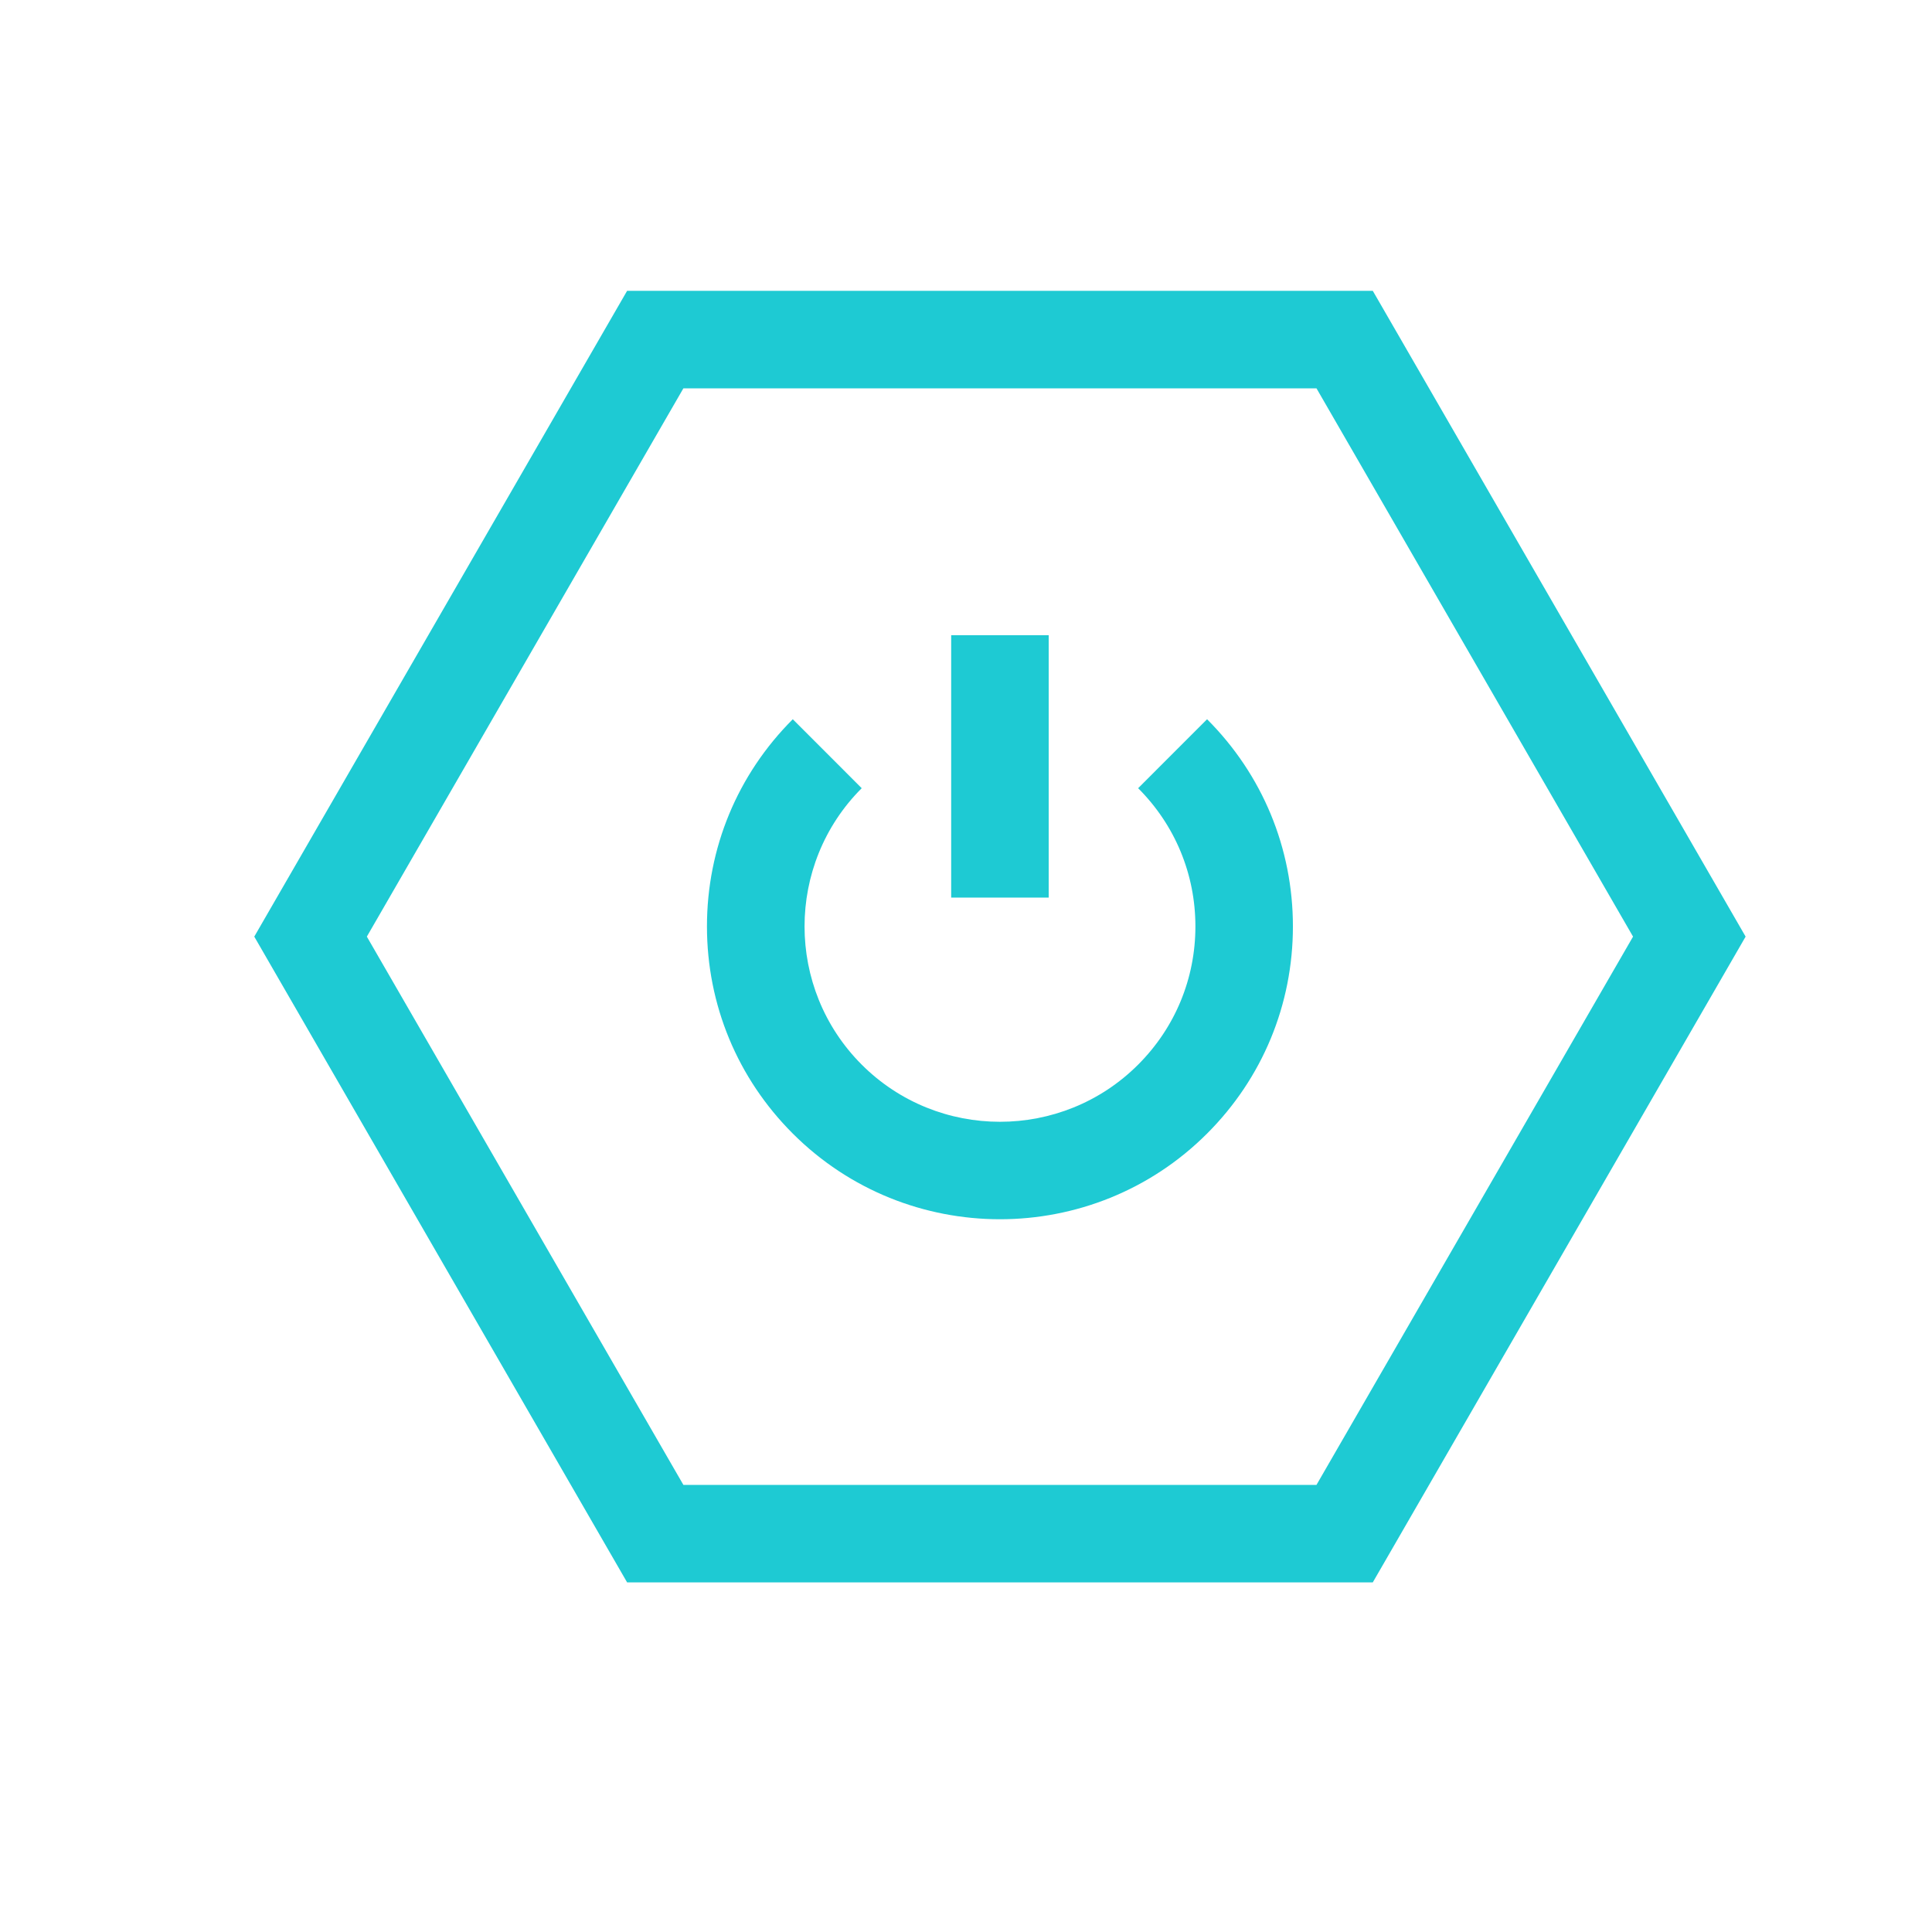
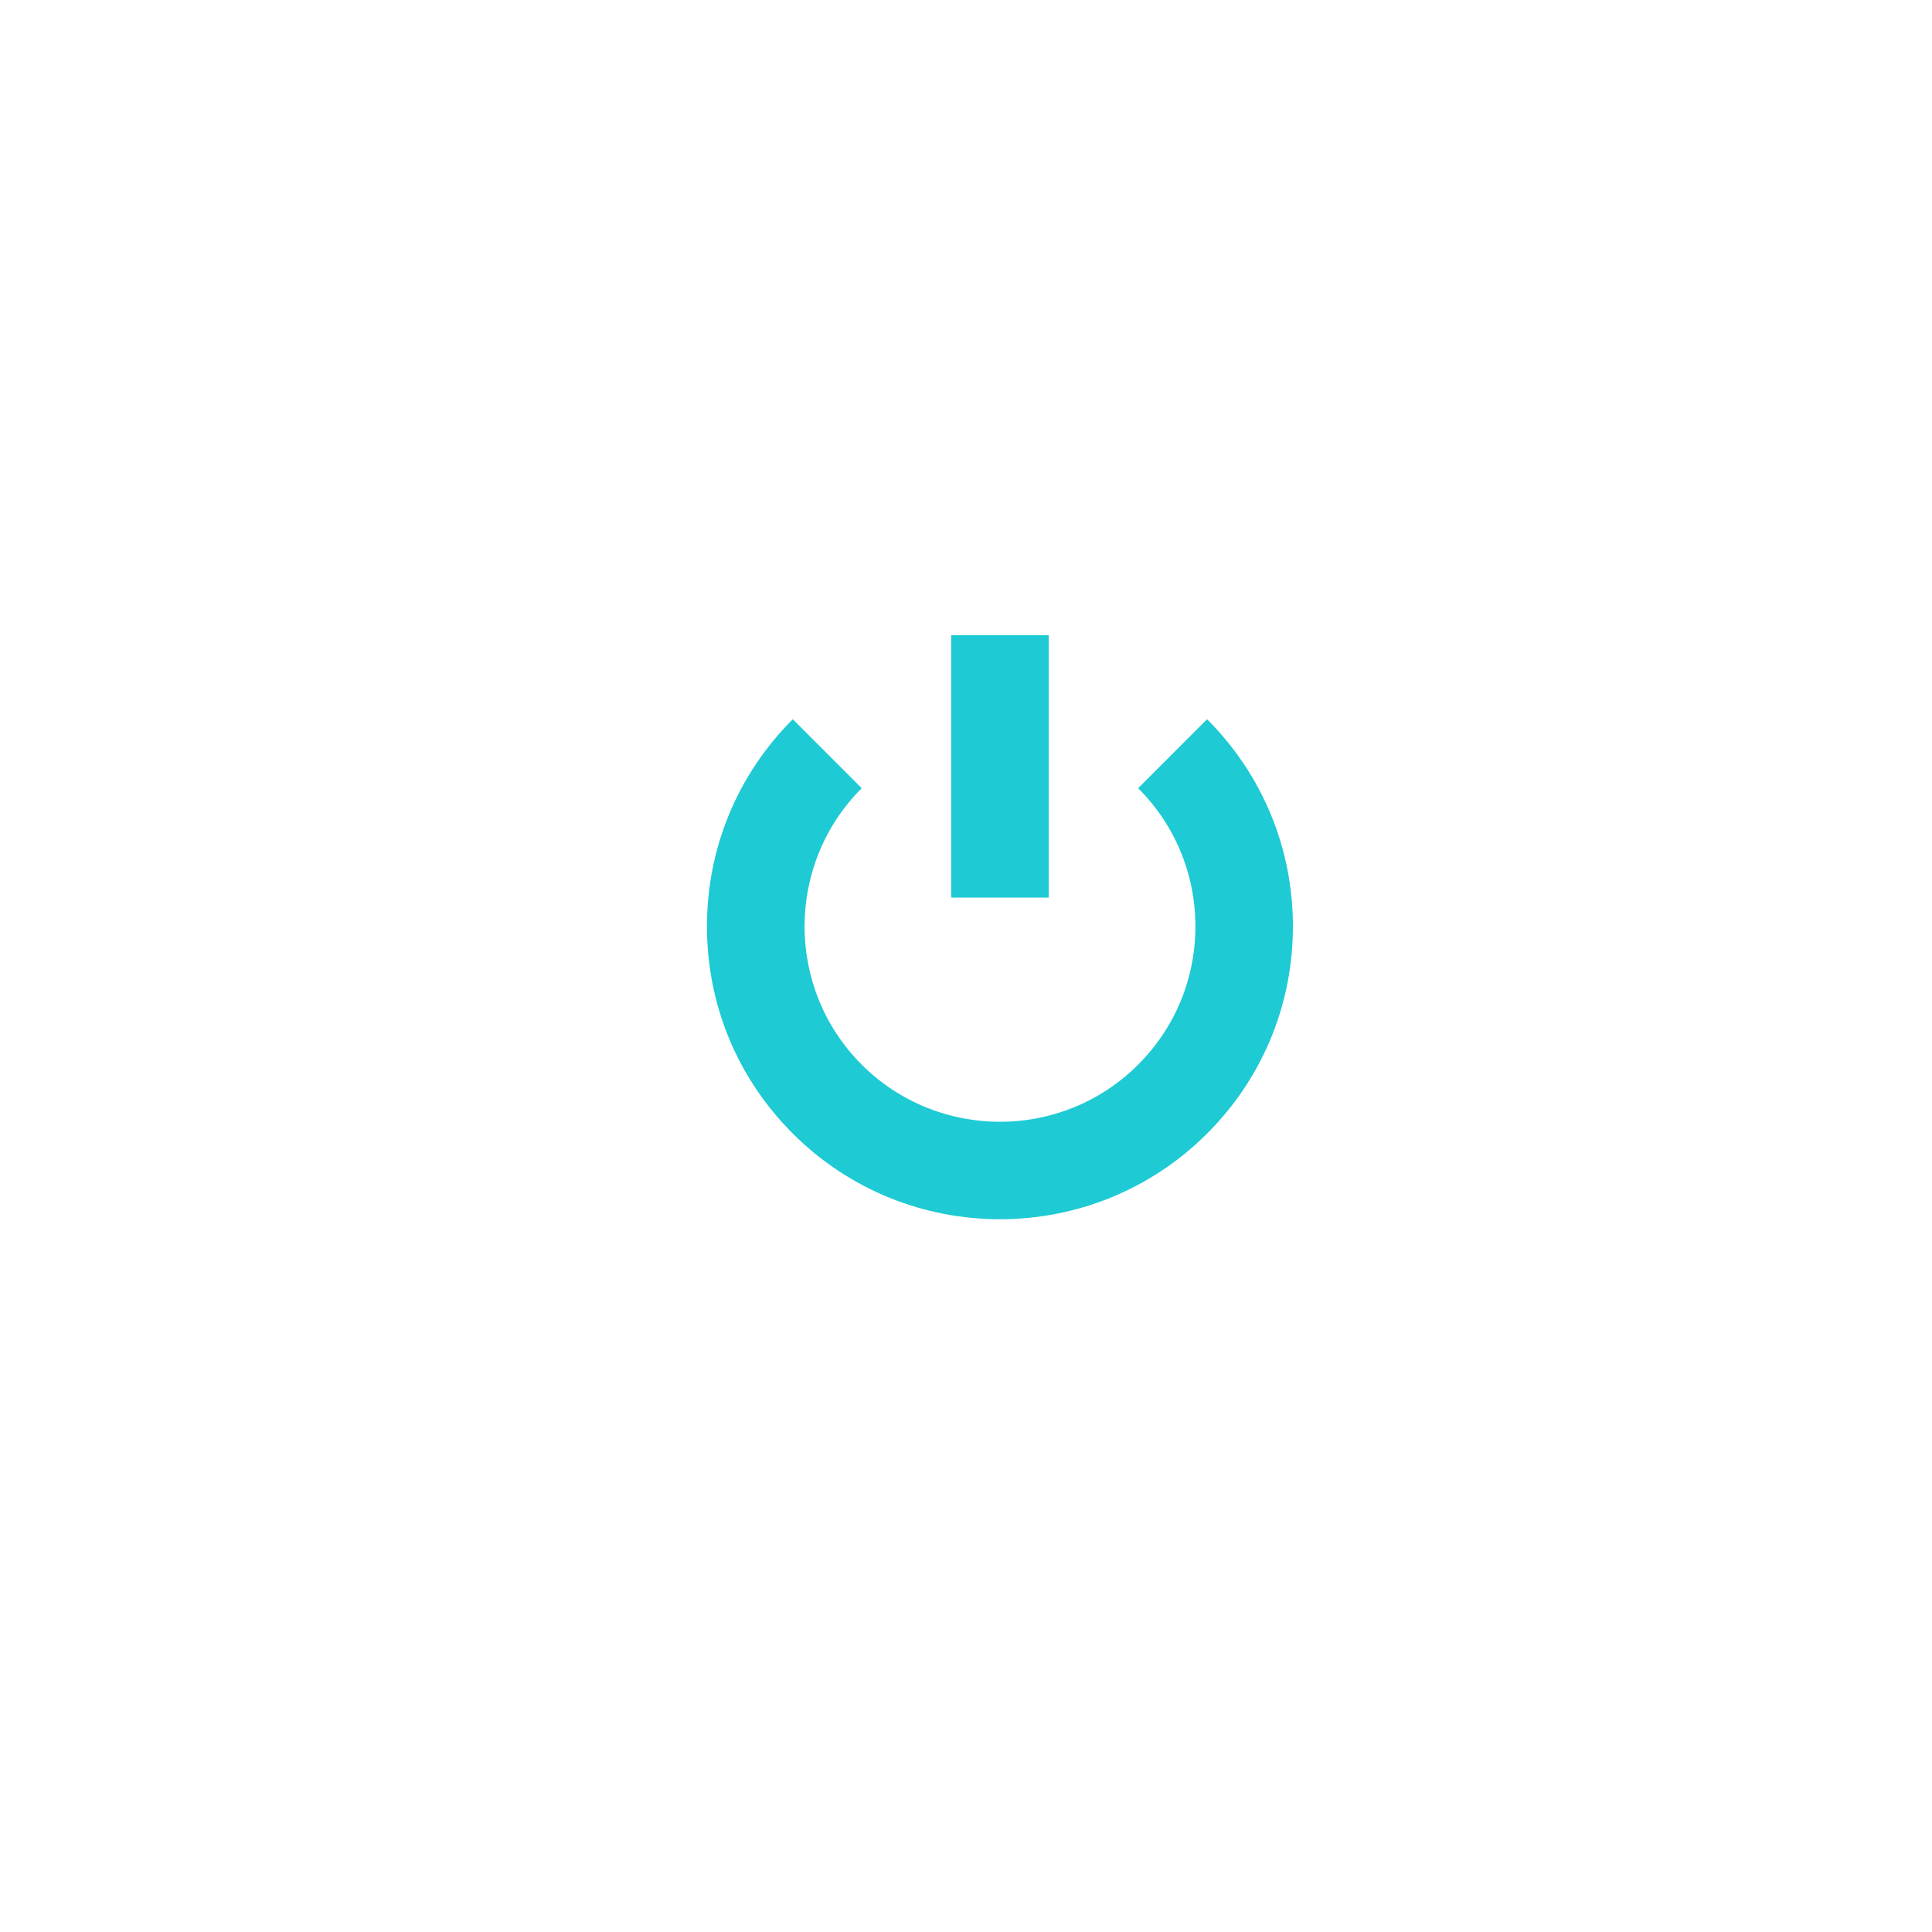
<svg xmlns="http://www.w3.org/2000/svg" width="100" height="100" viewBox="0 0 100 100" fill="none">
-   <path d="M71.055 15.053H32.459L13.161 48.479L32.459 81.904H71.055L90.353 48.479L71.055 15.053ZM68.141 76.858H35.372L18.988 48.479L35.372 20.1H68.141L84.526 48.479L68.141 76.858Z" fill="#1ECAD3" />
  <path d="M58.91 40.797C60.822 42.708 61.874 45.249 61.874 47.951C61.874 50.653 60.822 53.194 58.91 55.105C54.966 59.051 48.546 59.049 44.602 55.105C40.657 51.161 40.657 44.741 44.602 40.797L41.034 37.228C38.169 40.092 36.592 43.9 36.592 47.951C36.592 52.001 38.169 55.81 41.034 58.673C43.991 61.629 47.873 63.108 51.757 63.108C55.64 63.108 59.522 61.629 62.478 58.673C65.343 55.81 66.921 52.001 66.921 47.951C66.921 43.9 65.343 40.092 62.478 37.228L58.91 40.797Z" fill="#1ECAD3" />
  <path d="M54.28 32.878H49.233V46.459H54.28V32.878Z" fill="#1ECAD3" />
</svg>